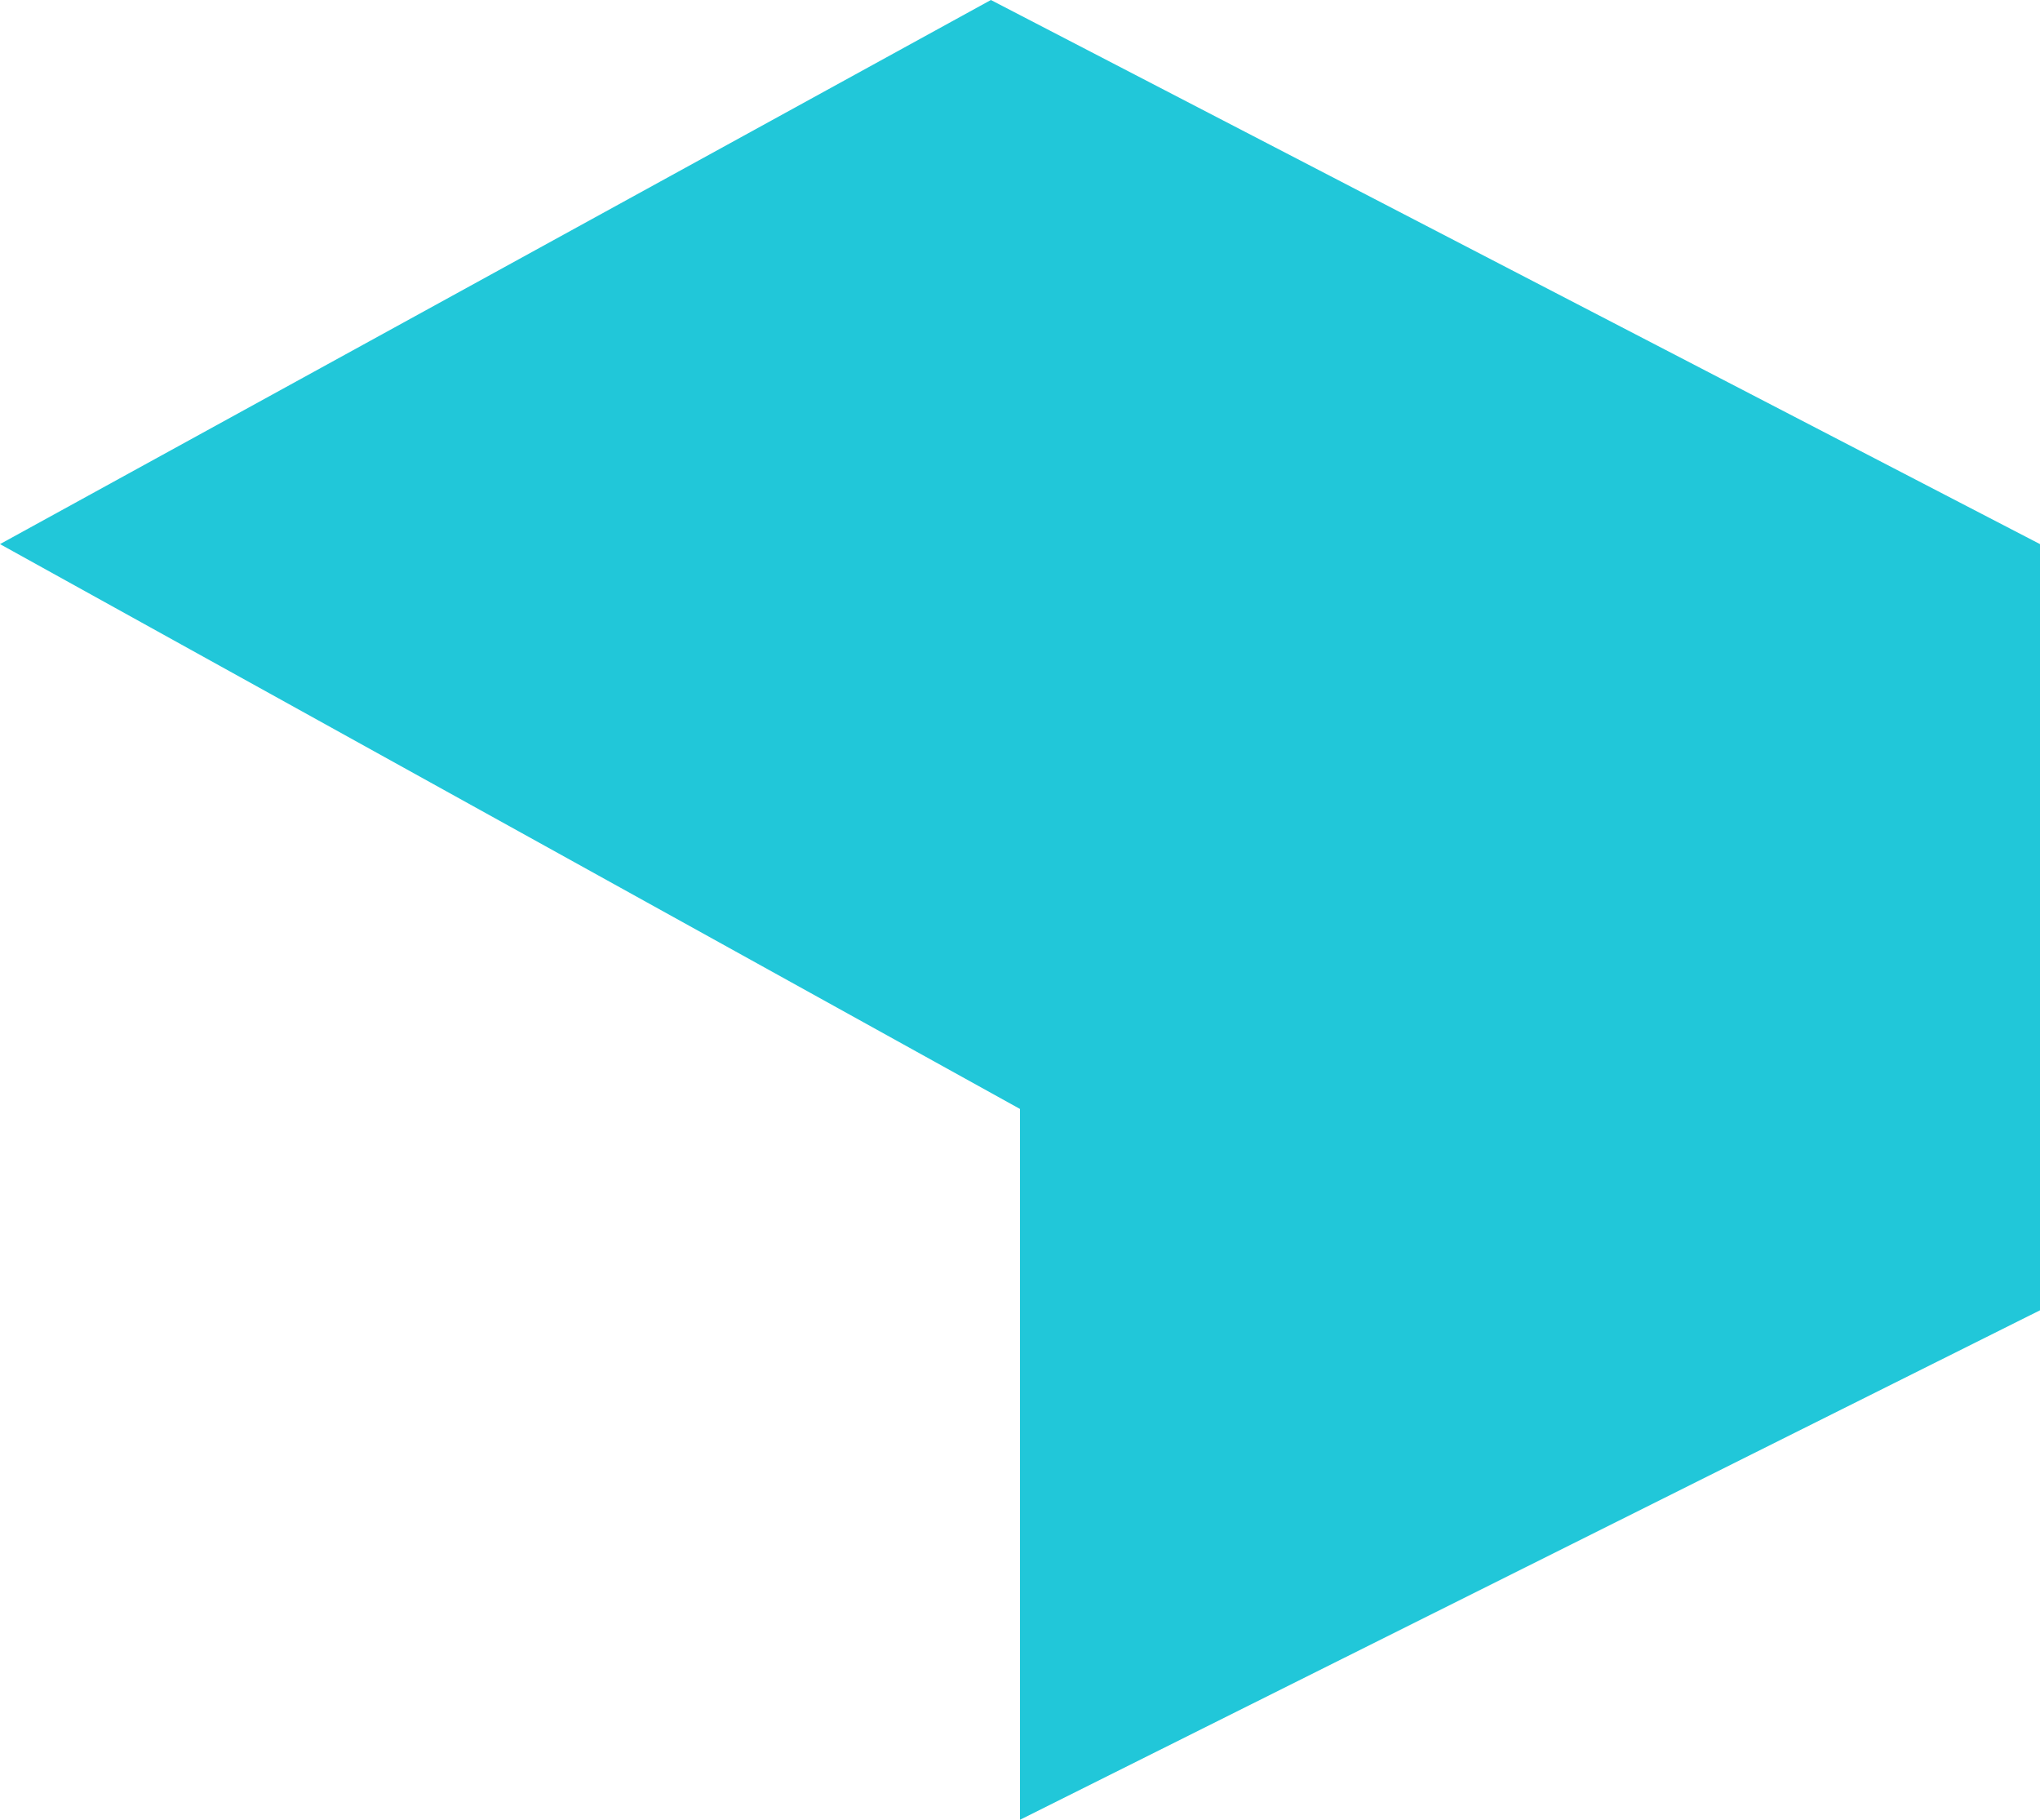
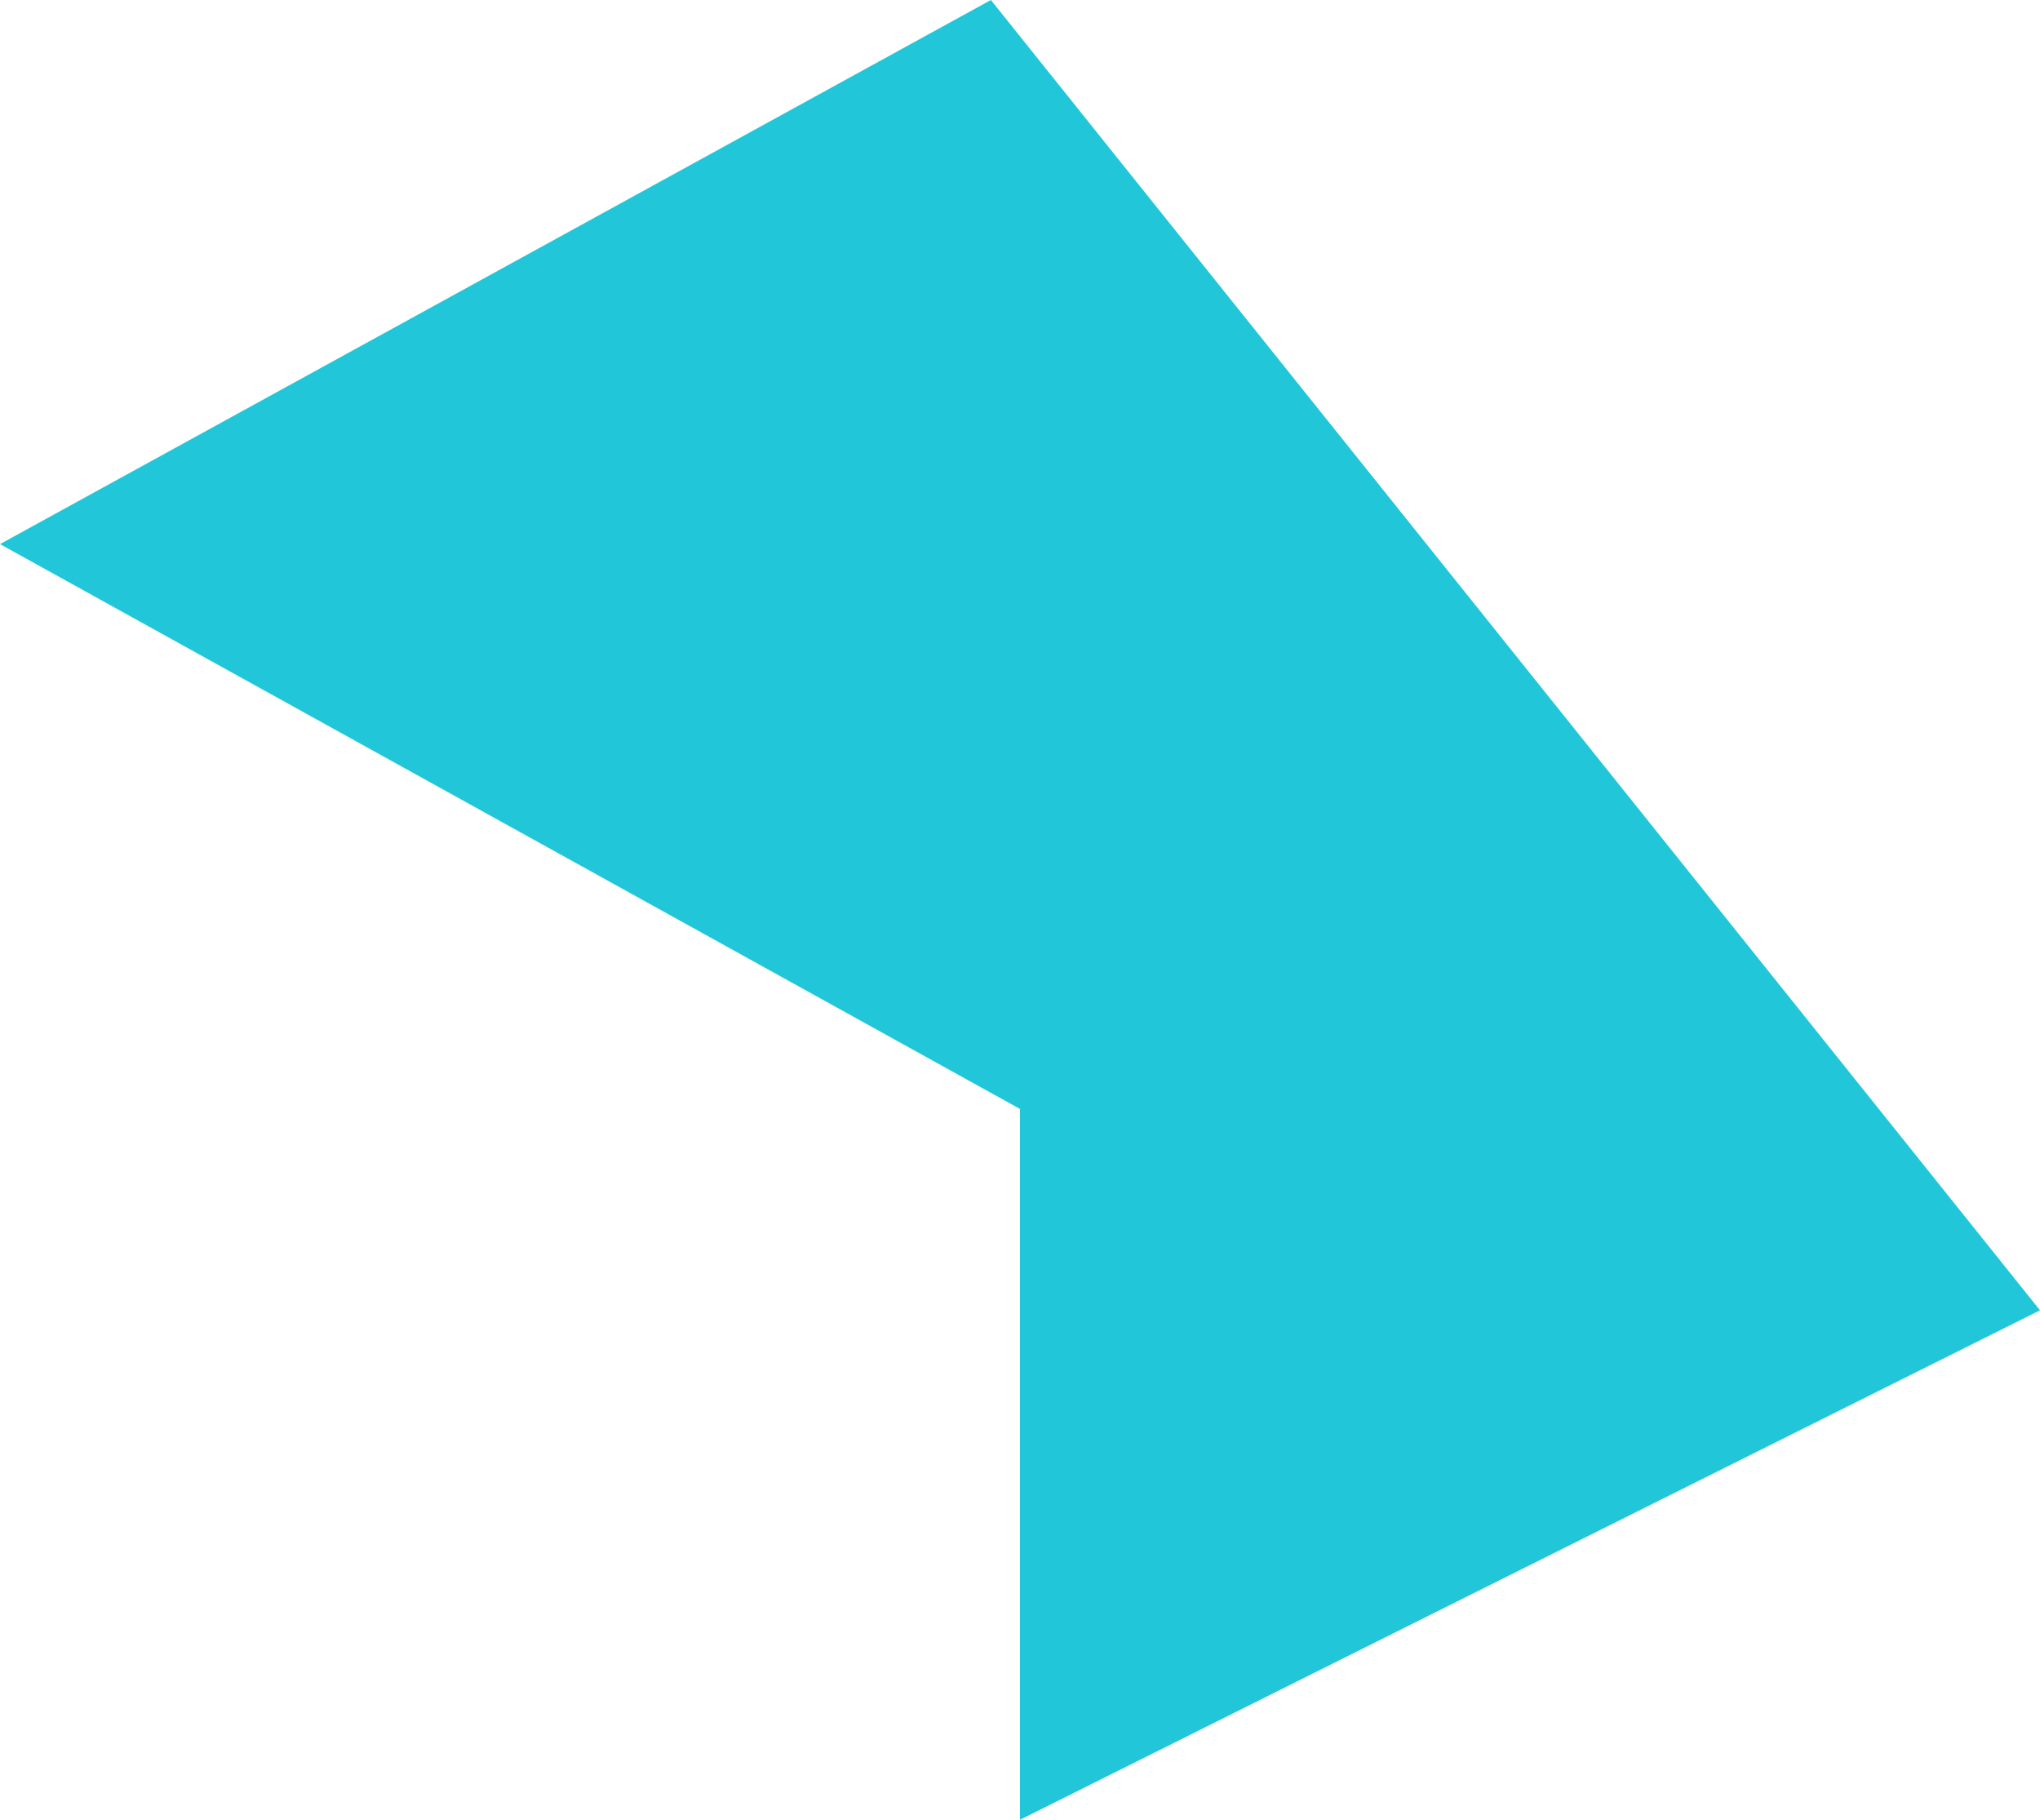
<svg xmlns="http://www.w3.org/2000/svg" width="37" height="33" viewBox="0 0 37 33" fill="none">
-   <path d="M17.972 0L0 9.867L18.5 20.11V33L37 23.761V9.867L17.972 0Z" fill="#21C7D9" />
+   <path d="M17.972 0L0 9.867L18.5 20.11V33L37 23.761L17.972 0Z" fill="#21C7D9" />
</svg>